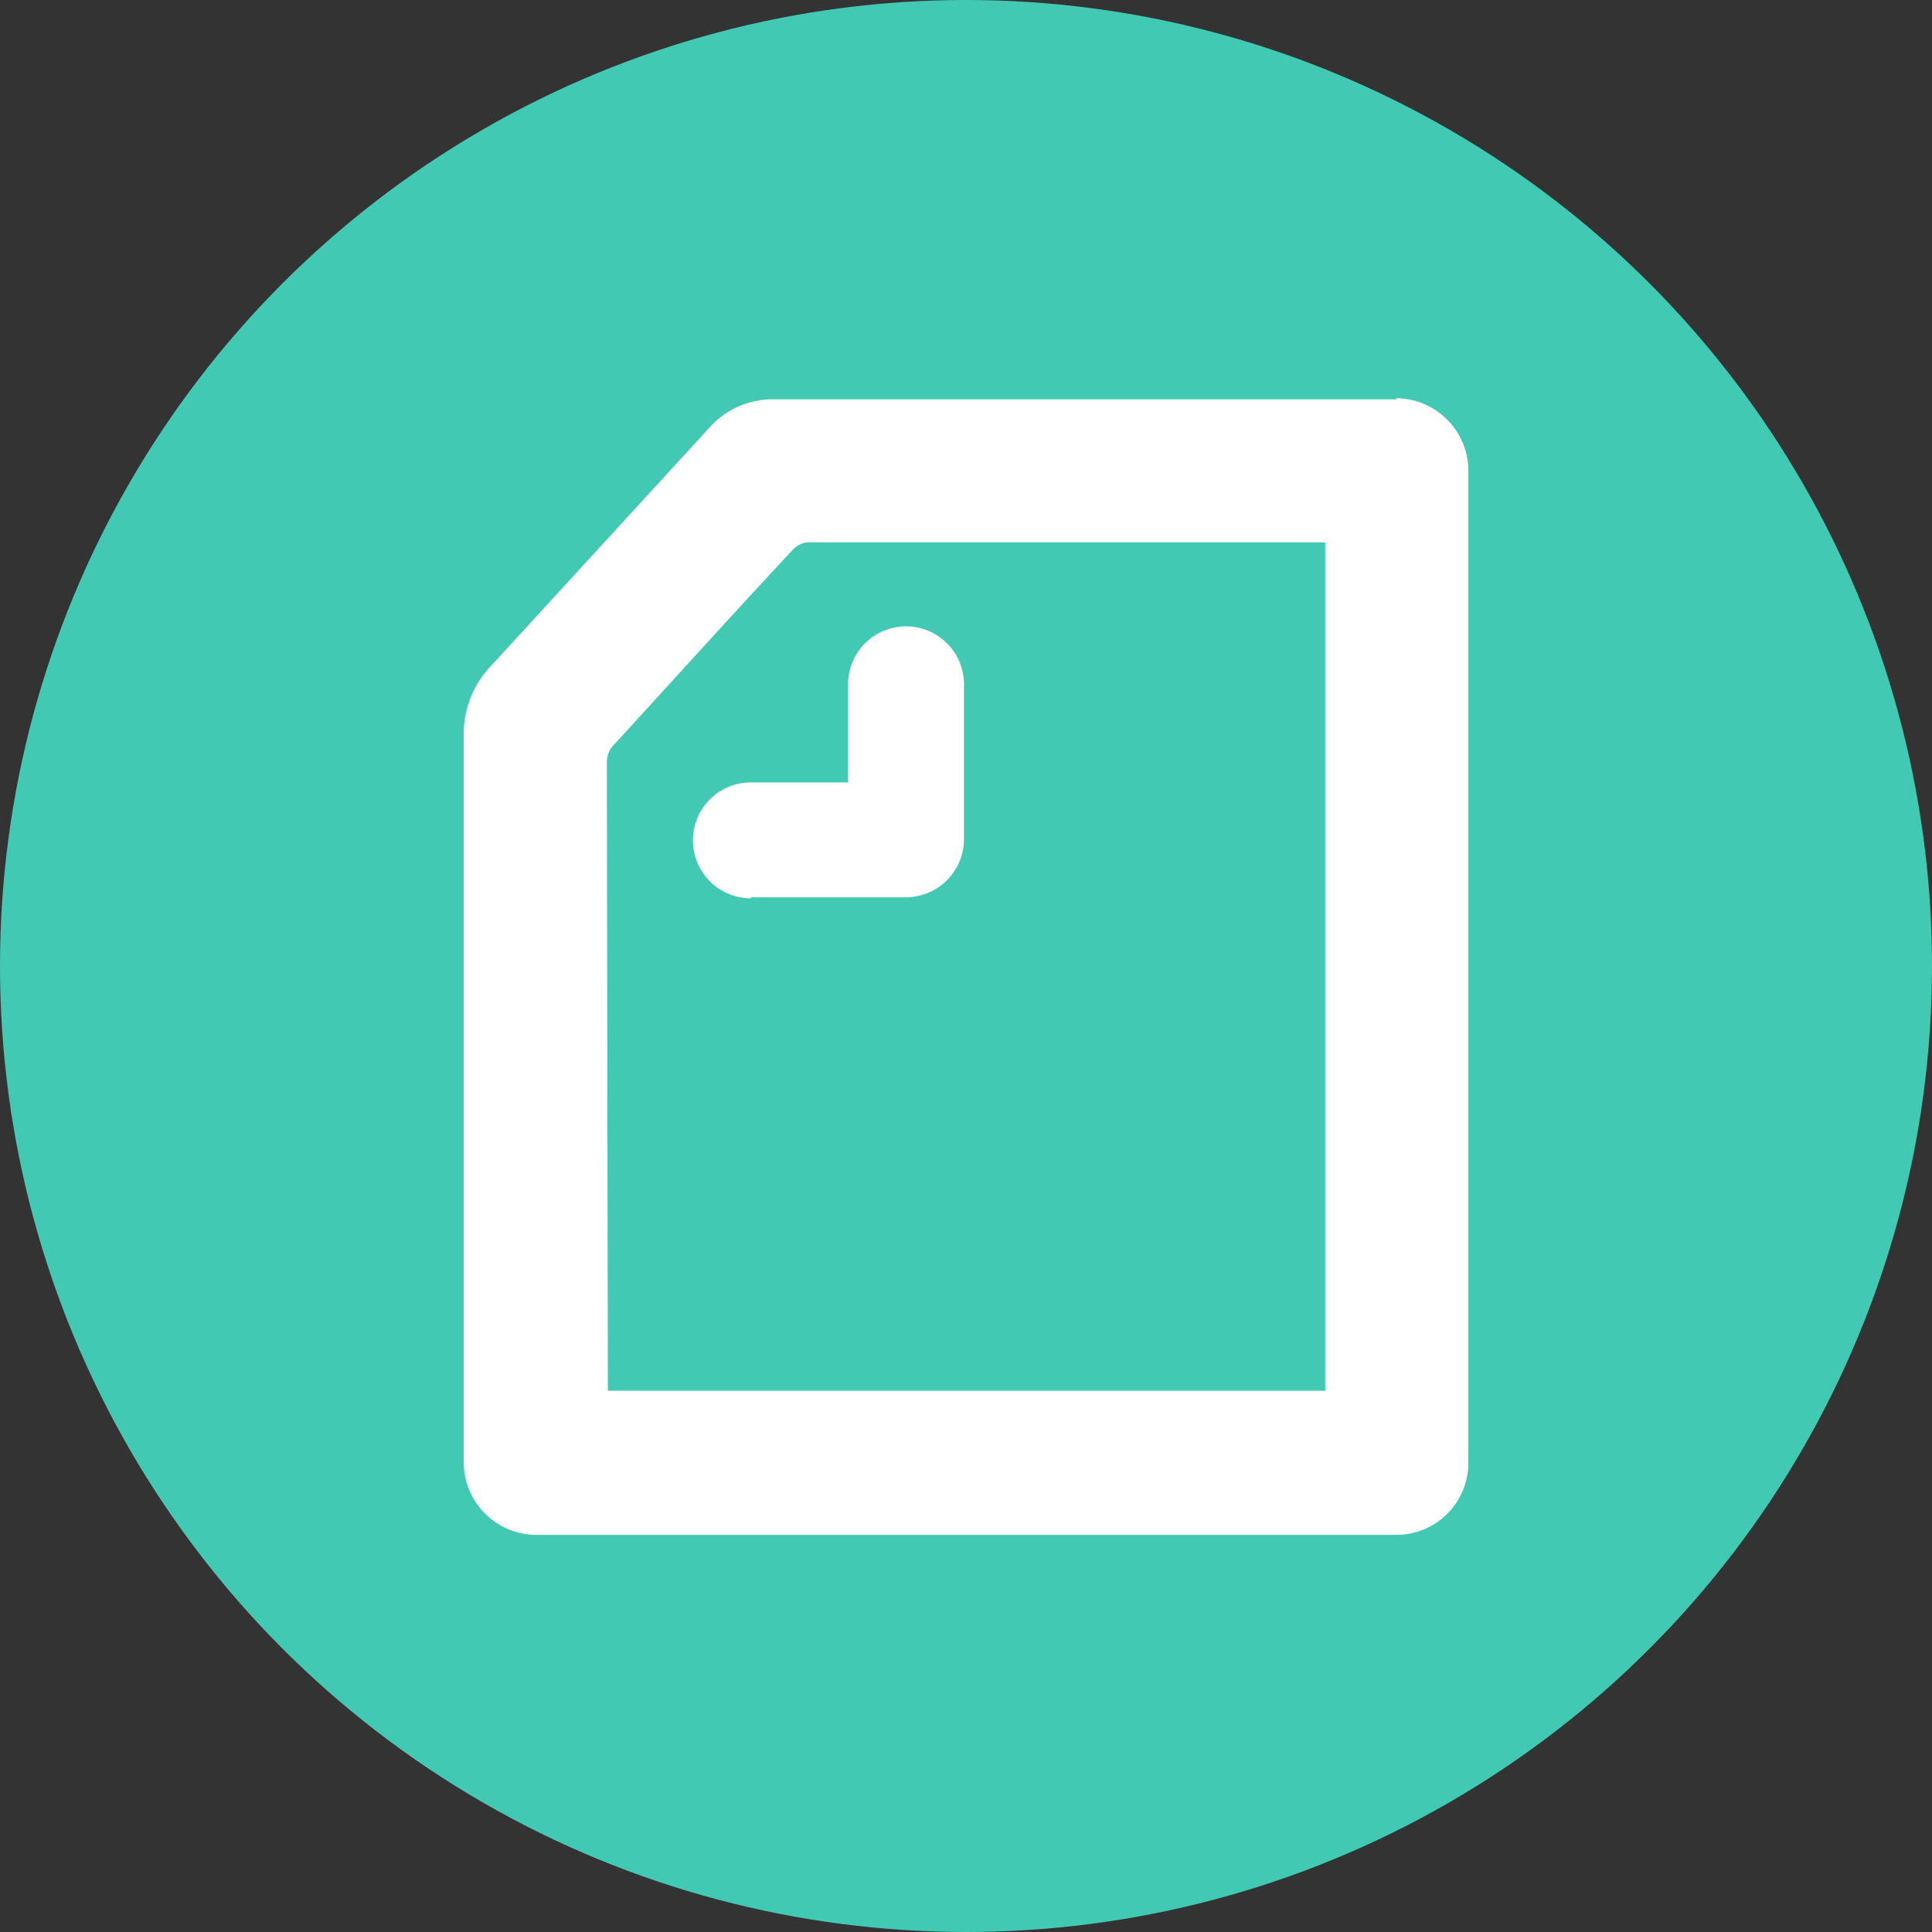
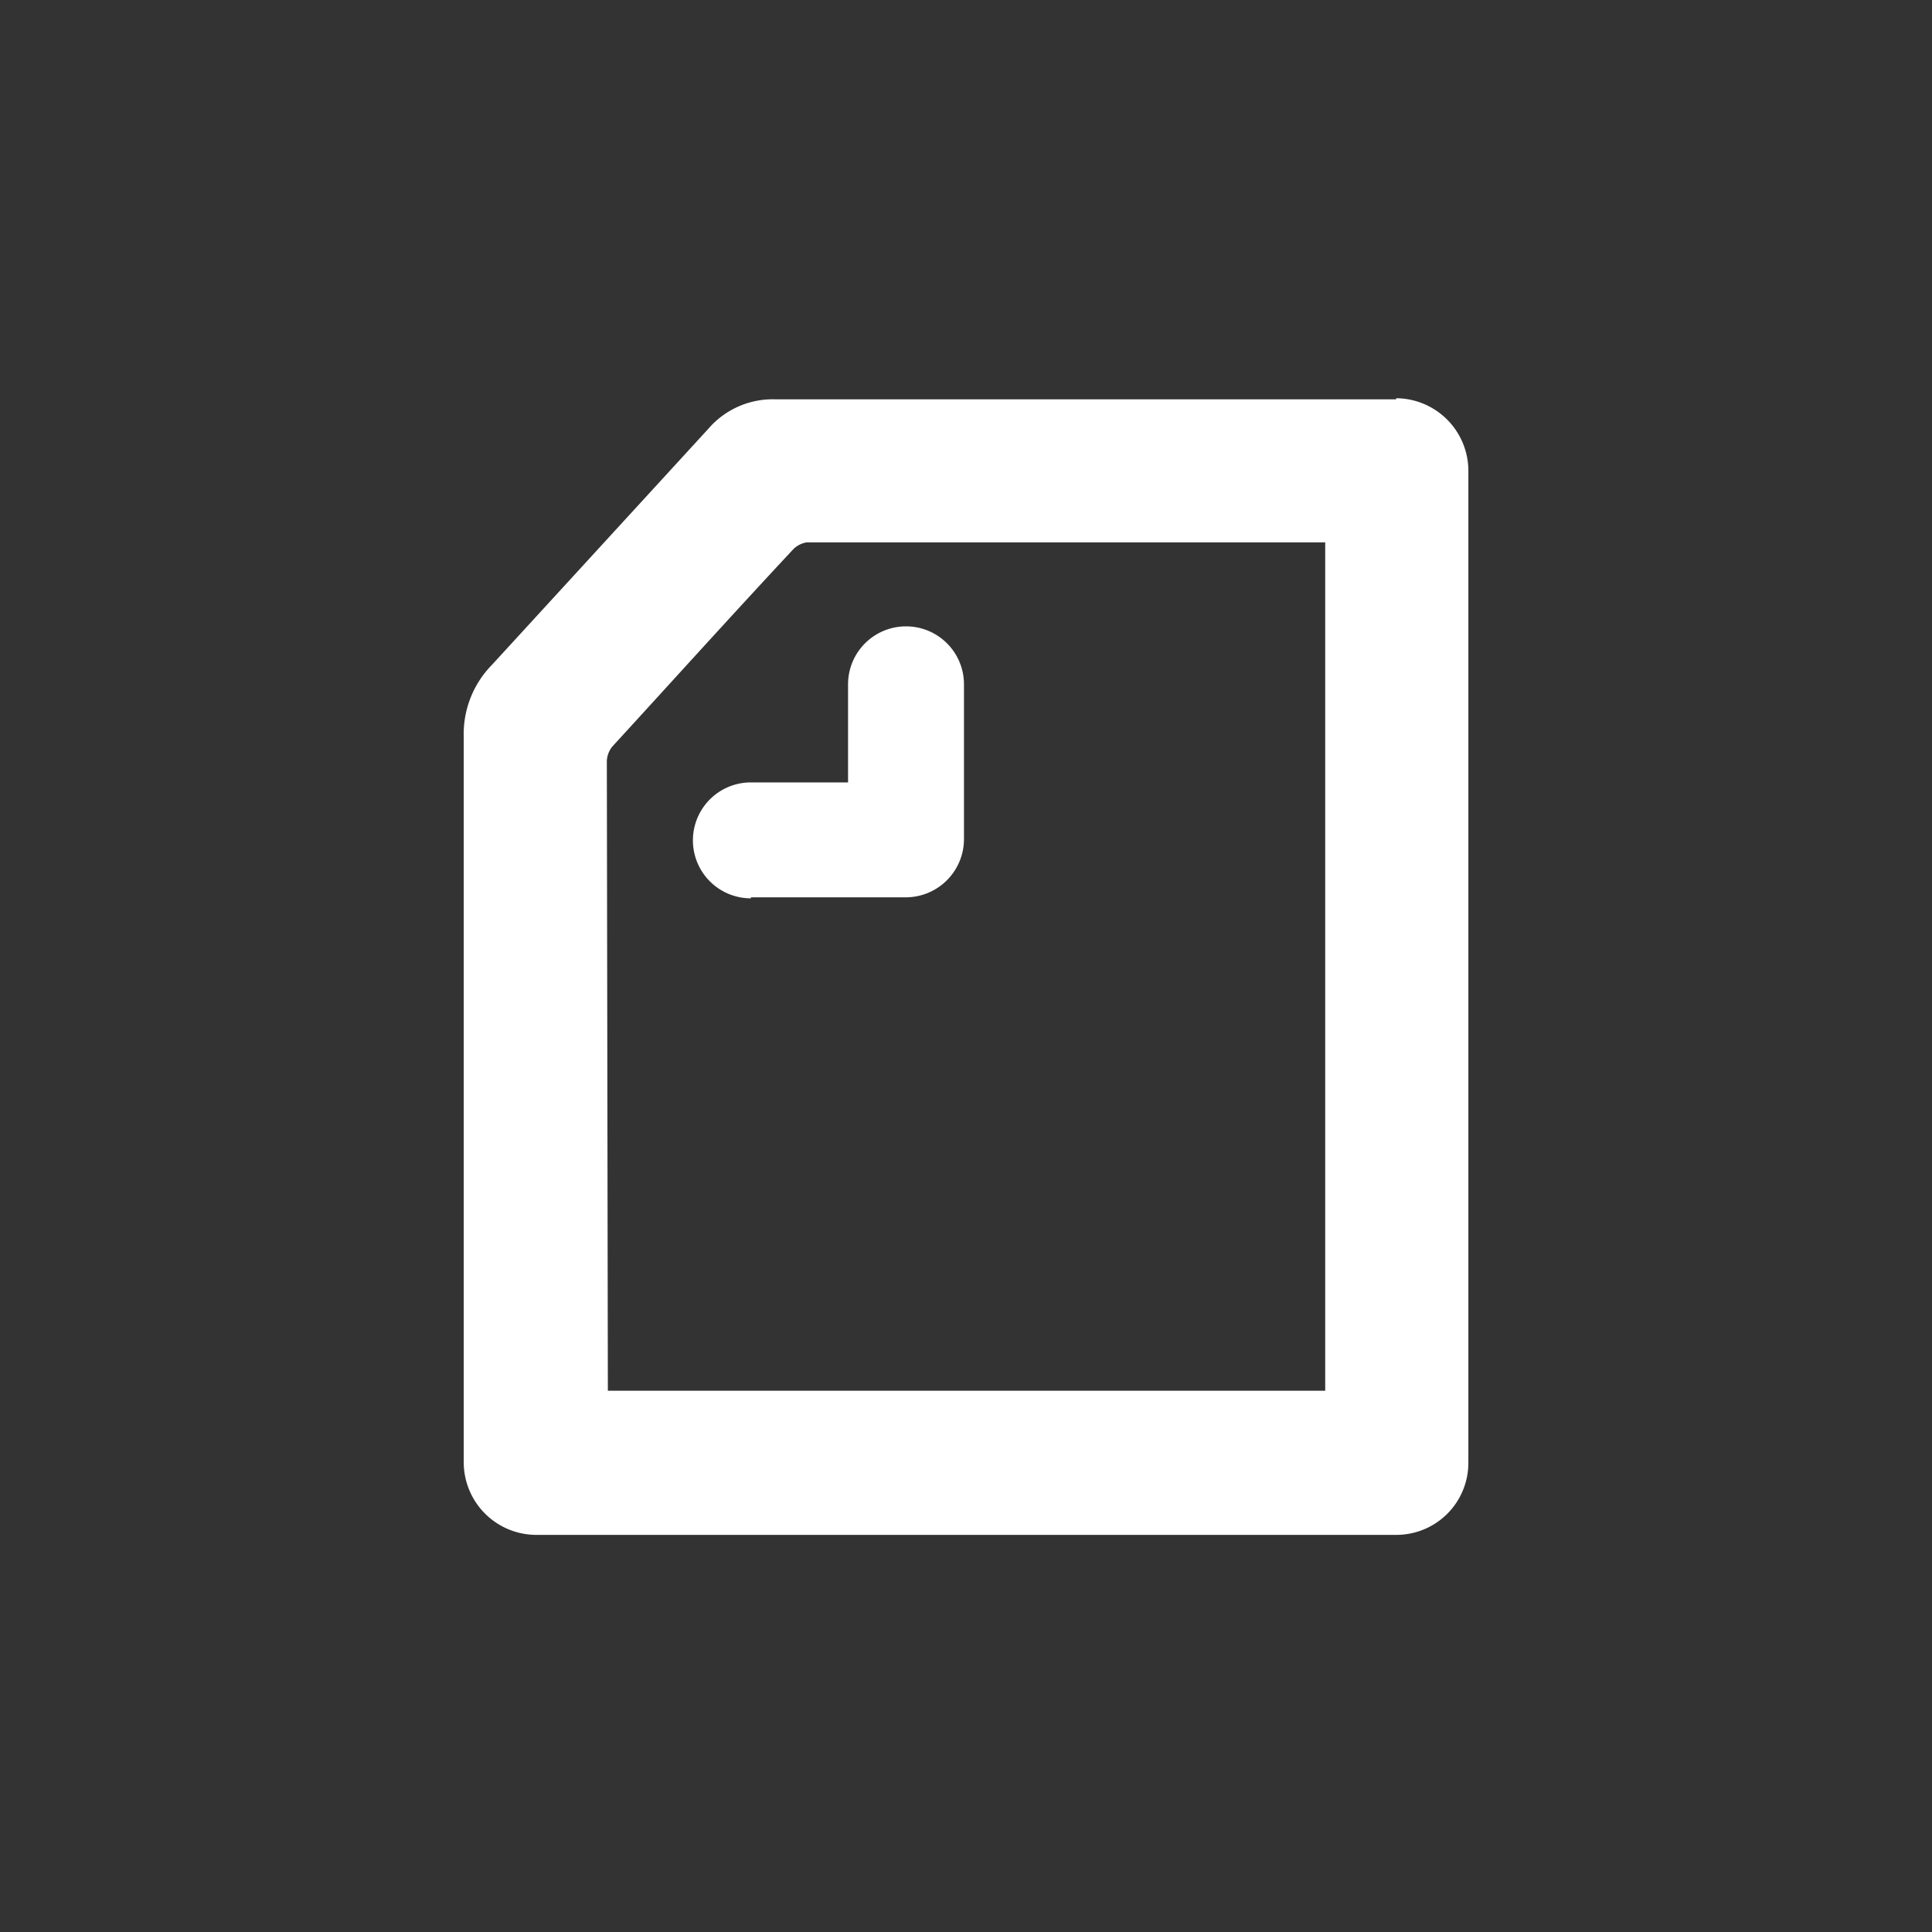
<svg xmlns="http://www.w3.org/2000/svg" width="40" height="40" viewBox="0 0 40 40">
  <rect x="0" y="0" width="40" height="40" fill="#333333" stroke="none" />
  <defs>
    <clipPath id="clip-path">
      <ellipse id="楕円形_12" data-name="楕円形 12" cx="20" cy="20" rx="20" ry="20" transform="translate(1354 436)" fill="#070303" />
    </clipPath>
  </defs>
  <g id="マスクグループ_11" data-name="マスクグループ 11" transform="translate(-1354 -436)" clip-path="url(#clip-path)">
    <g id="logo_symbol_GreenOnWhite" transform="translate(1351.394 433.394)">
-       <rect id="長方形_22" data-name="長方形 22" width="46" height="46" transform="translate(-0.394 -0.394)" fill="#41c9b4" />
      <path id="パス_63" data-name="パス 63" d="M56.984,68.549H71.836V50.984H61.1a.514.514,0,0,0-.271.136c-1.266,1.356-2.509,2.735-3.753,4.092a.509.509,0,0,0-.113.339ZM73.306,48A1.505,1.505,0,0,1,74.8,49.492V70.041a1.491,1.491,0,0,1-1.492,1.492H55.492A1.505,1.505,0,0,1,54,70.041V55.008a2.045,2.045,0,0,1,.588-1.492l4.476-4.883a1.759,1.759,0,0,1,1.4-.61h12.84ZM59.945,58.354a1.2,1.2,0,0,1,0-2.4h2.012V53.923a1.2,1.2,0,0,1,2.4,0v3.21a1.206,1.206,0,0,1-1.2,1.2h-3.21Z" transform="translate(-41.793 -37.149)" fill="#fff" />
    </g>
  </g>
</svg>